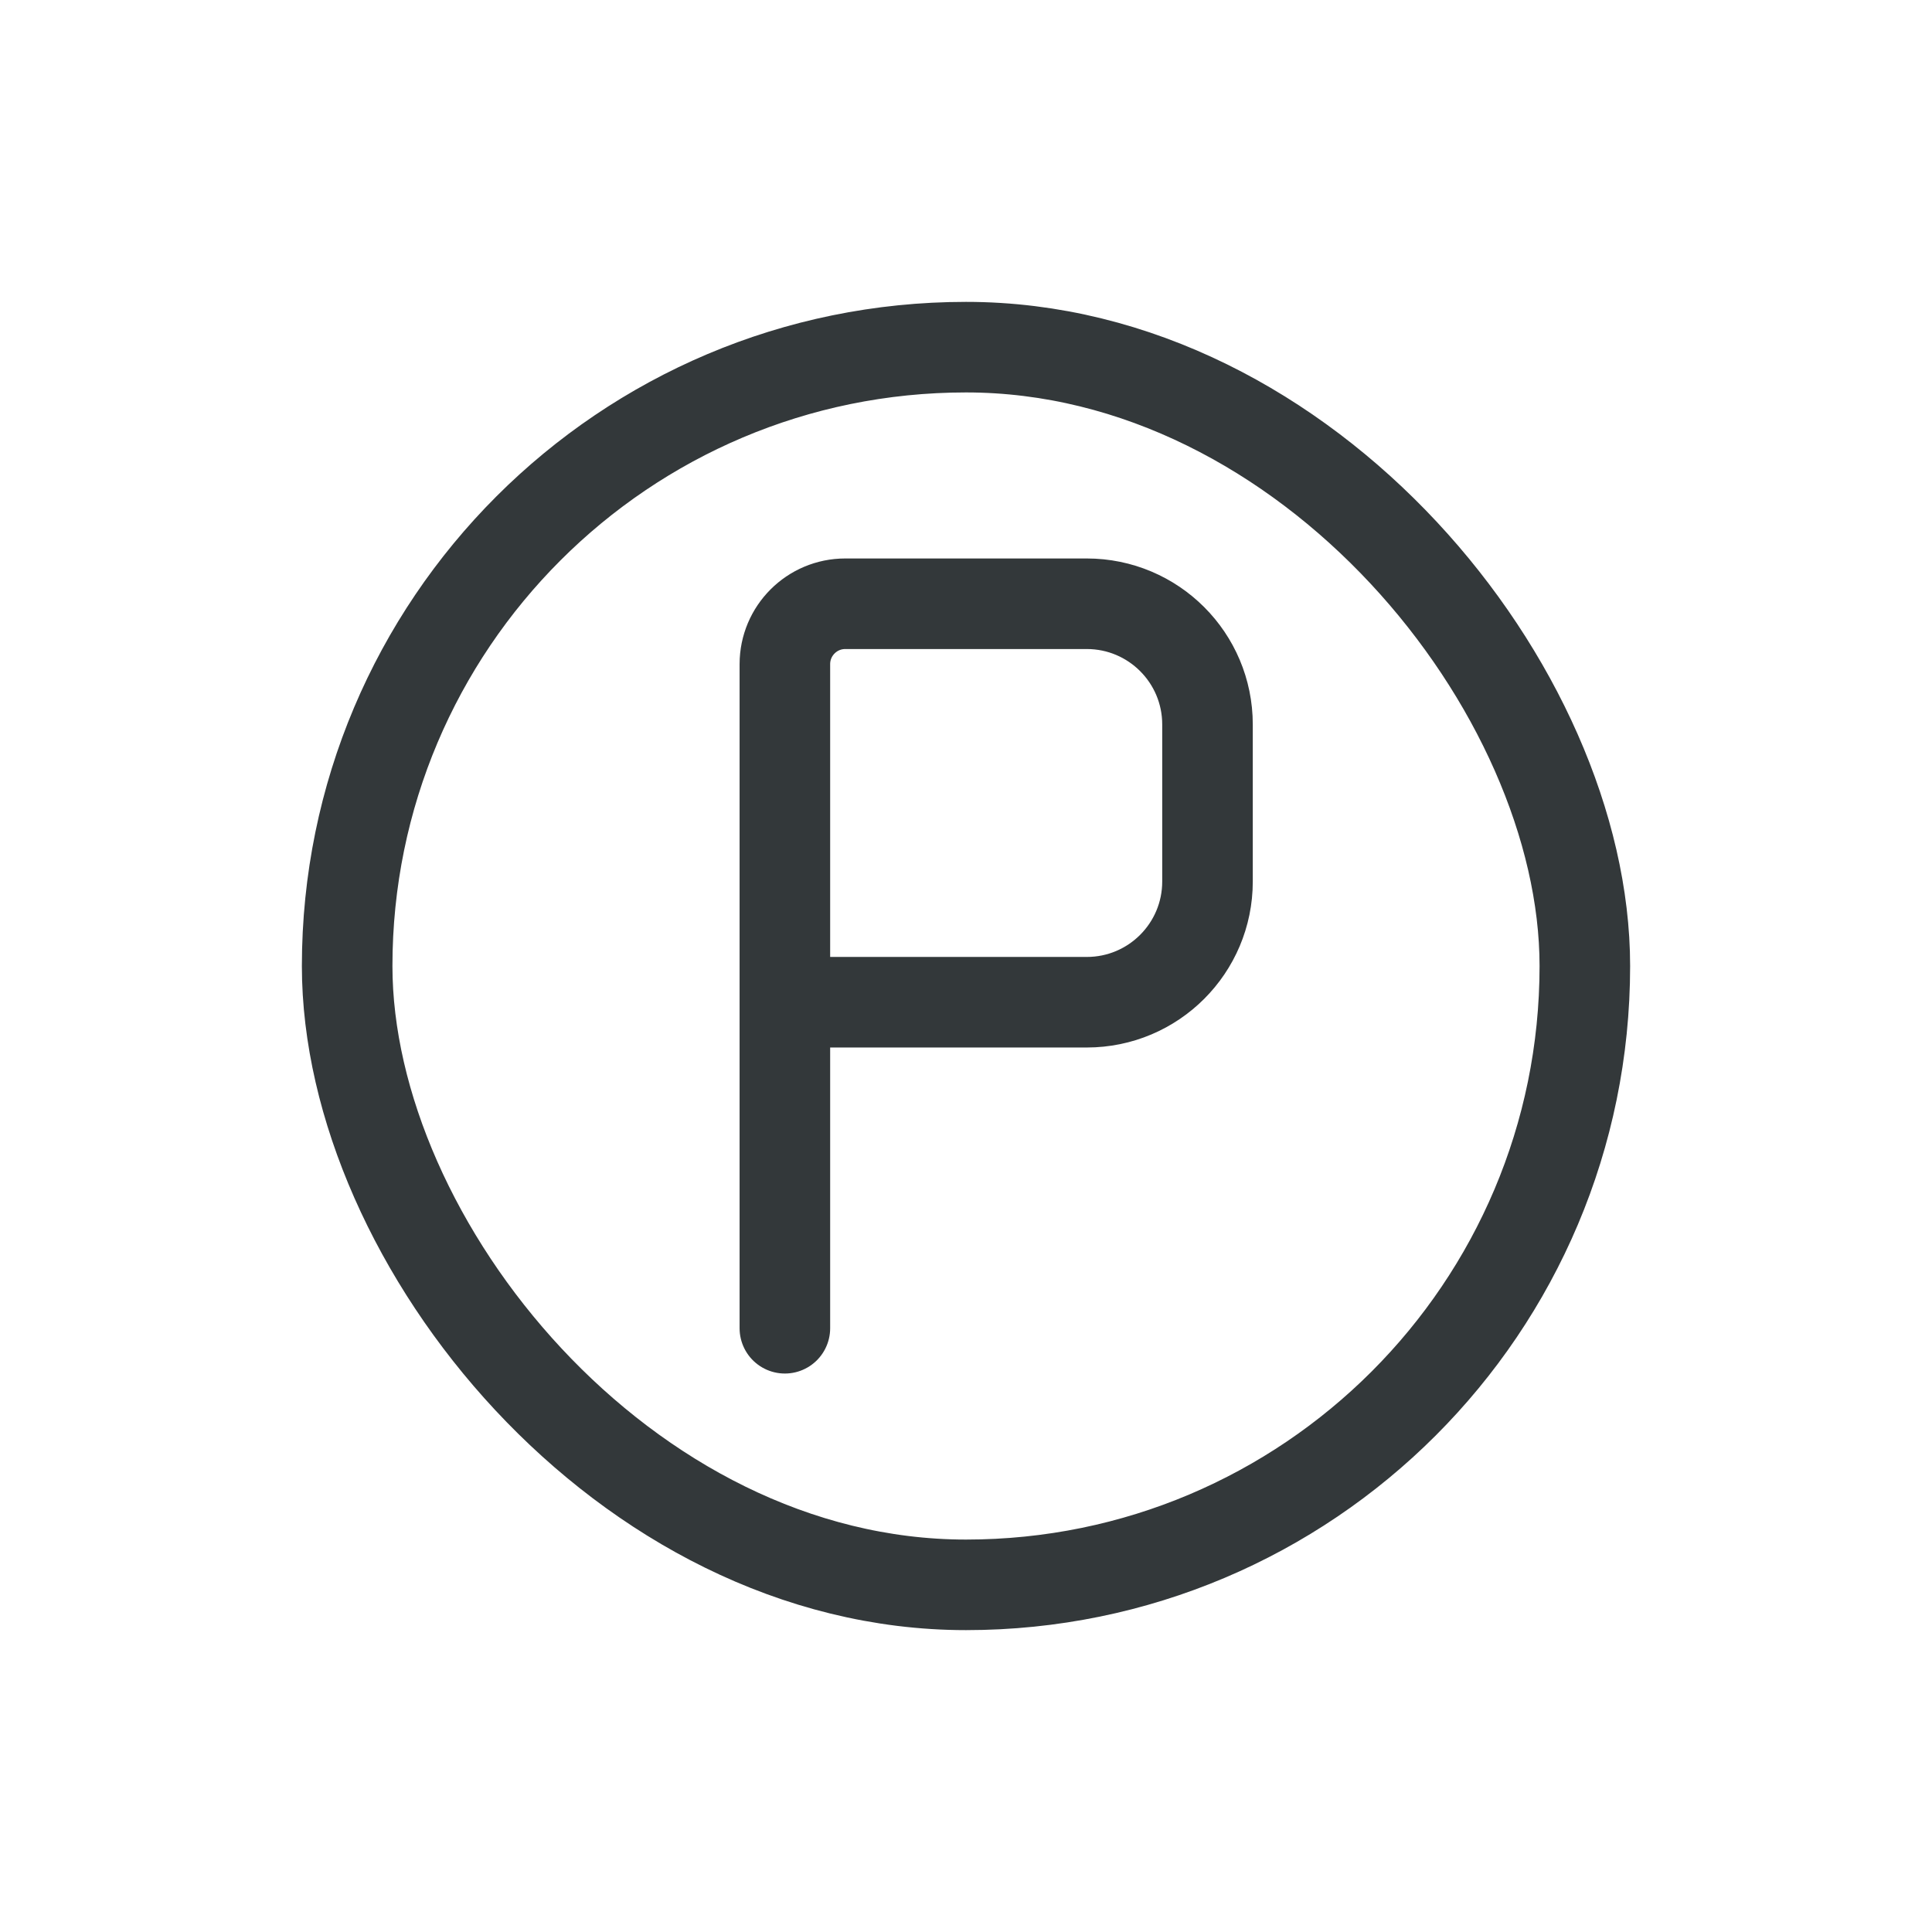
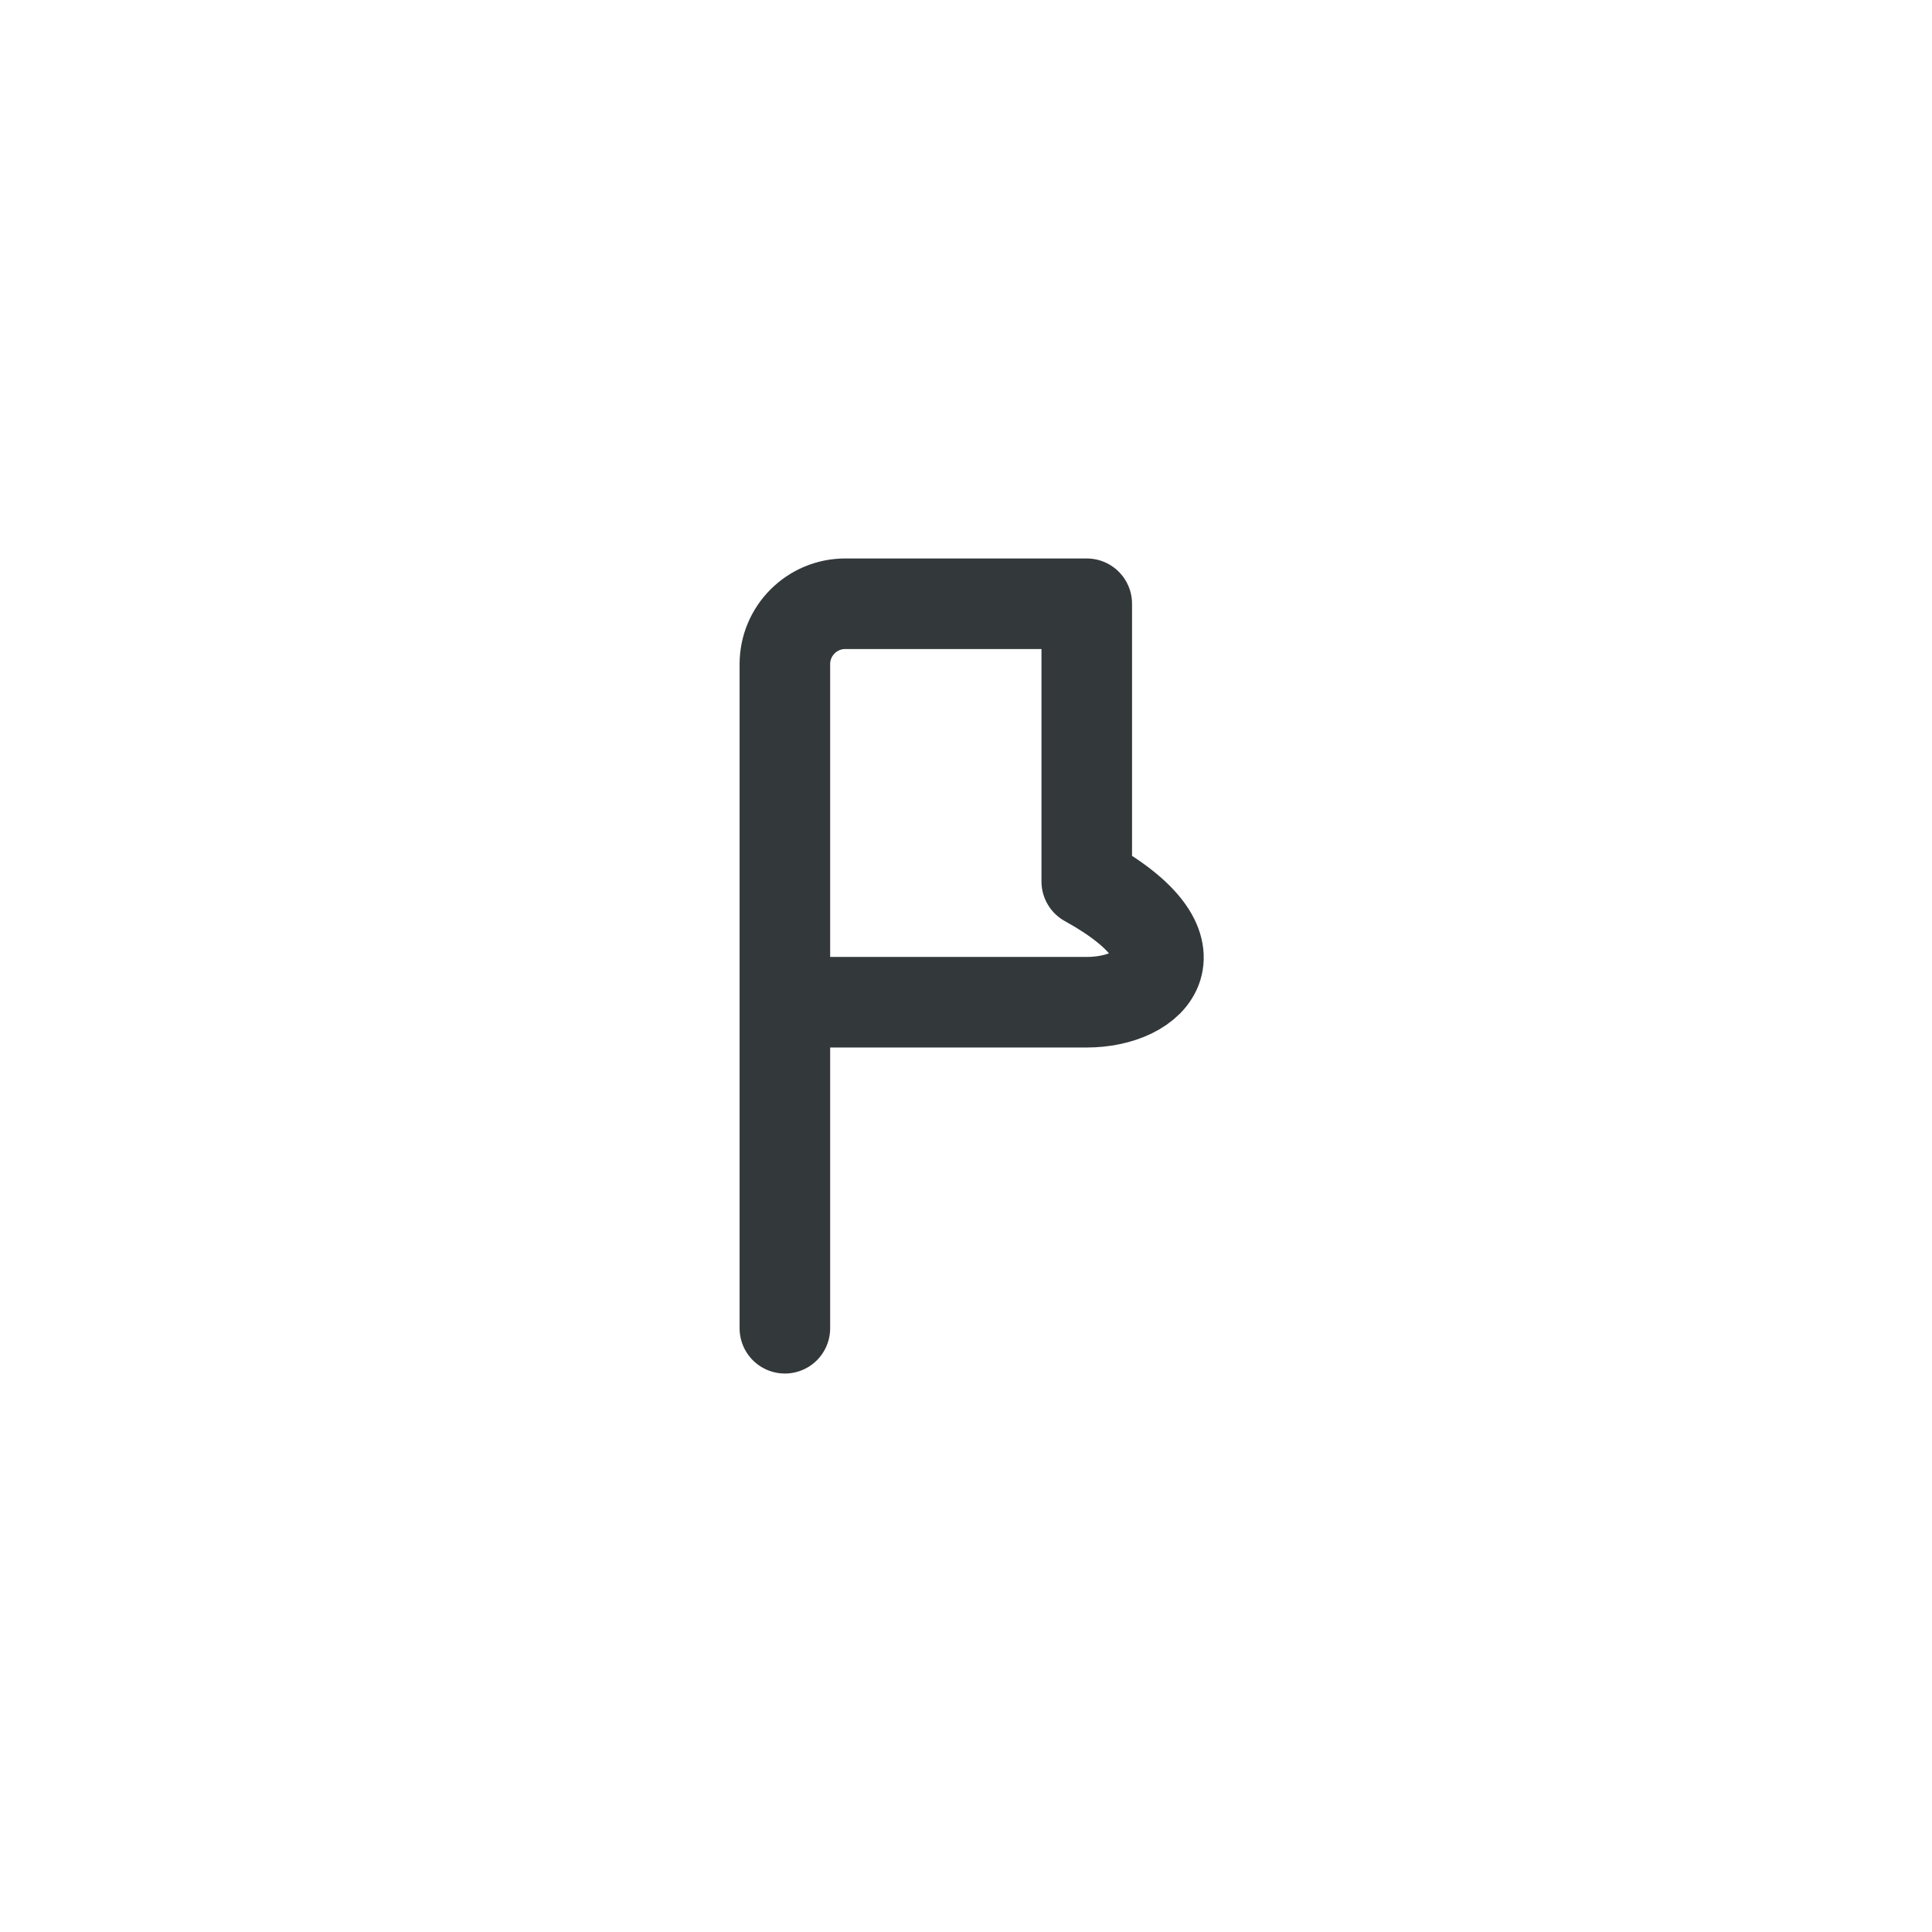
<svg xmlns="http://www.w3.org/2000/svg" width="32" height="32" viewBox="0 0 32 32" fill="none">
-   <rect x="5.75" y="5.75" width="20.5" height="20.5" rx="10.25" stroke="#33383A" stroke-width="1.5" />
-   <path d="M13 22V16.6M13 16.6V11C13 10.448 13.448 10 14 10H18C19.105 10 20 10.895 20 12V14.6C20 15.705 19.105 16.6 18 16.6H13Z" stroke="#33383A" stroke-width="1.5" stroke-linecap="round" stroke-linejoin="round" />
+   <path d="M13 22V16.6M13 16.6V11C13 10.448 13.448 10 14 10H18V14.6C20 15.705 19.105 16.6 18 16.6H13Z" stroke="#33383A" stroke-width="1.5" stroke-linecap="round" stroke-linejoin="round" />
</svg>